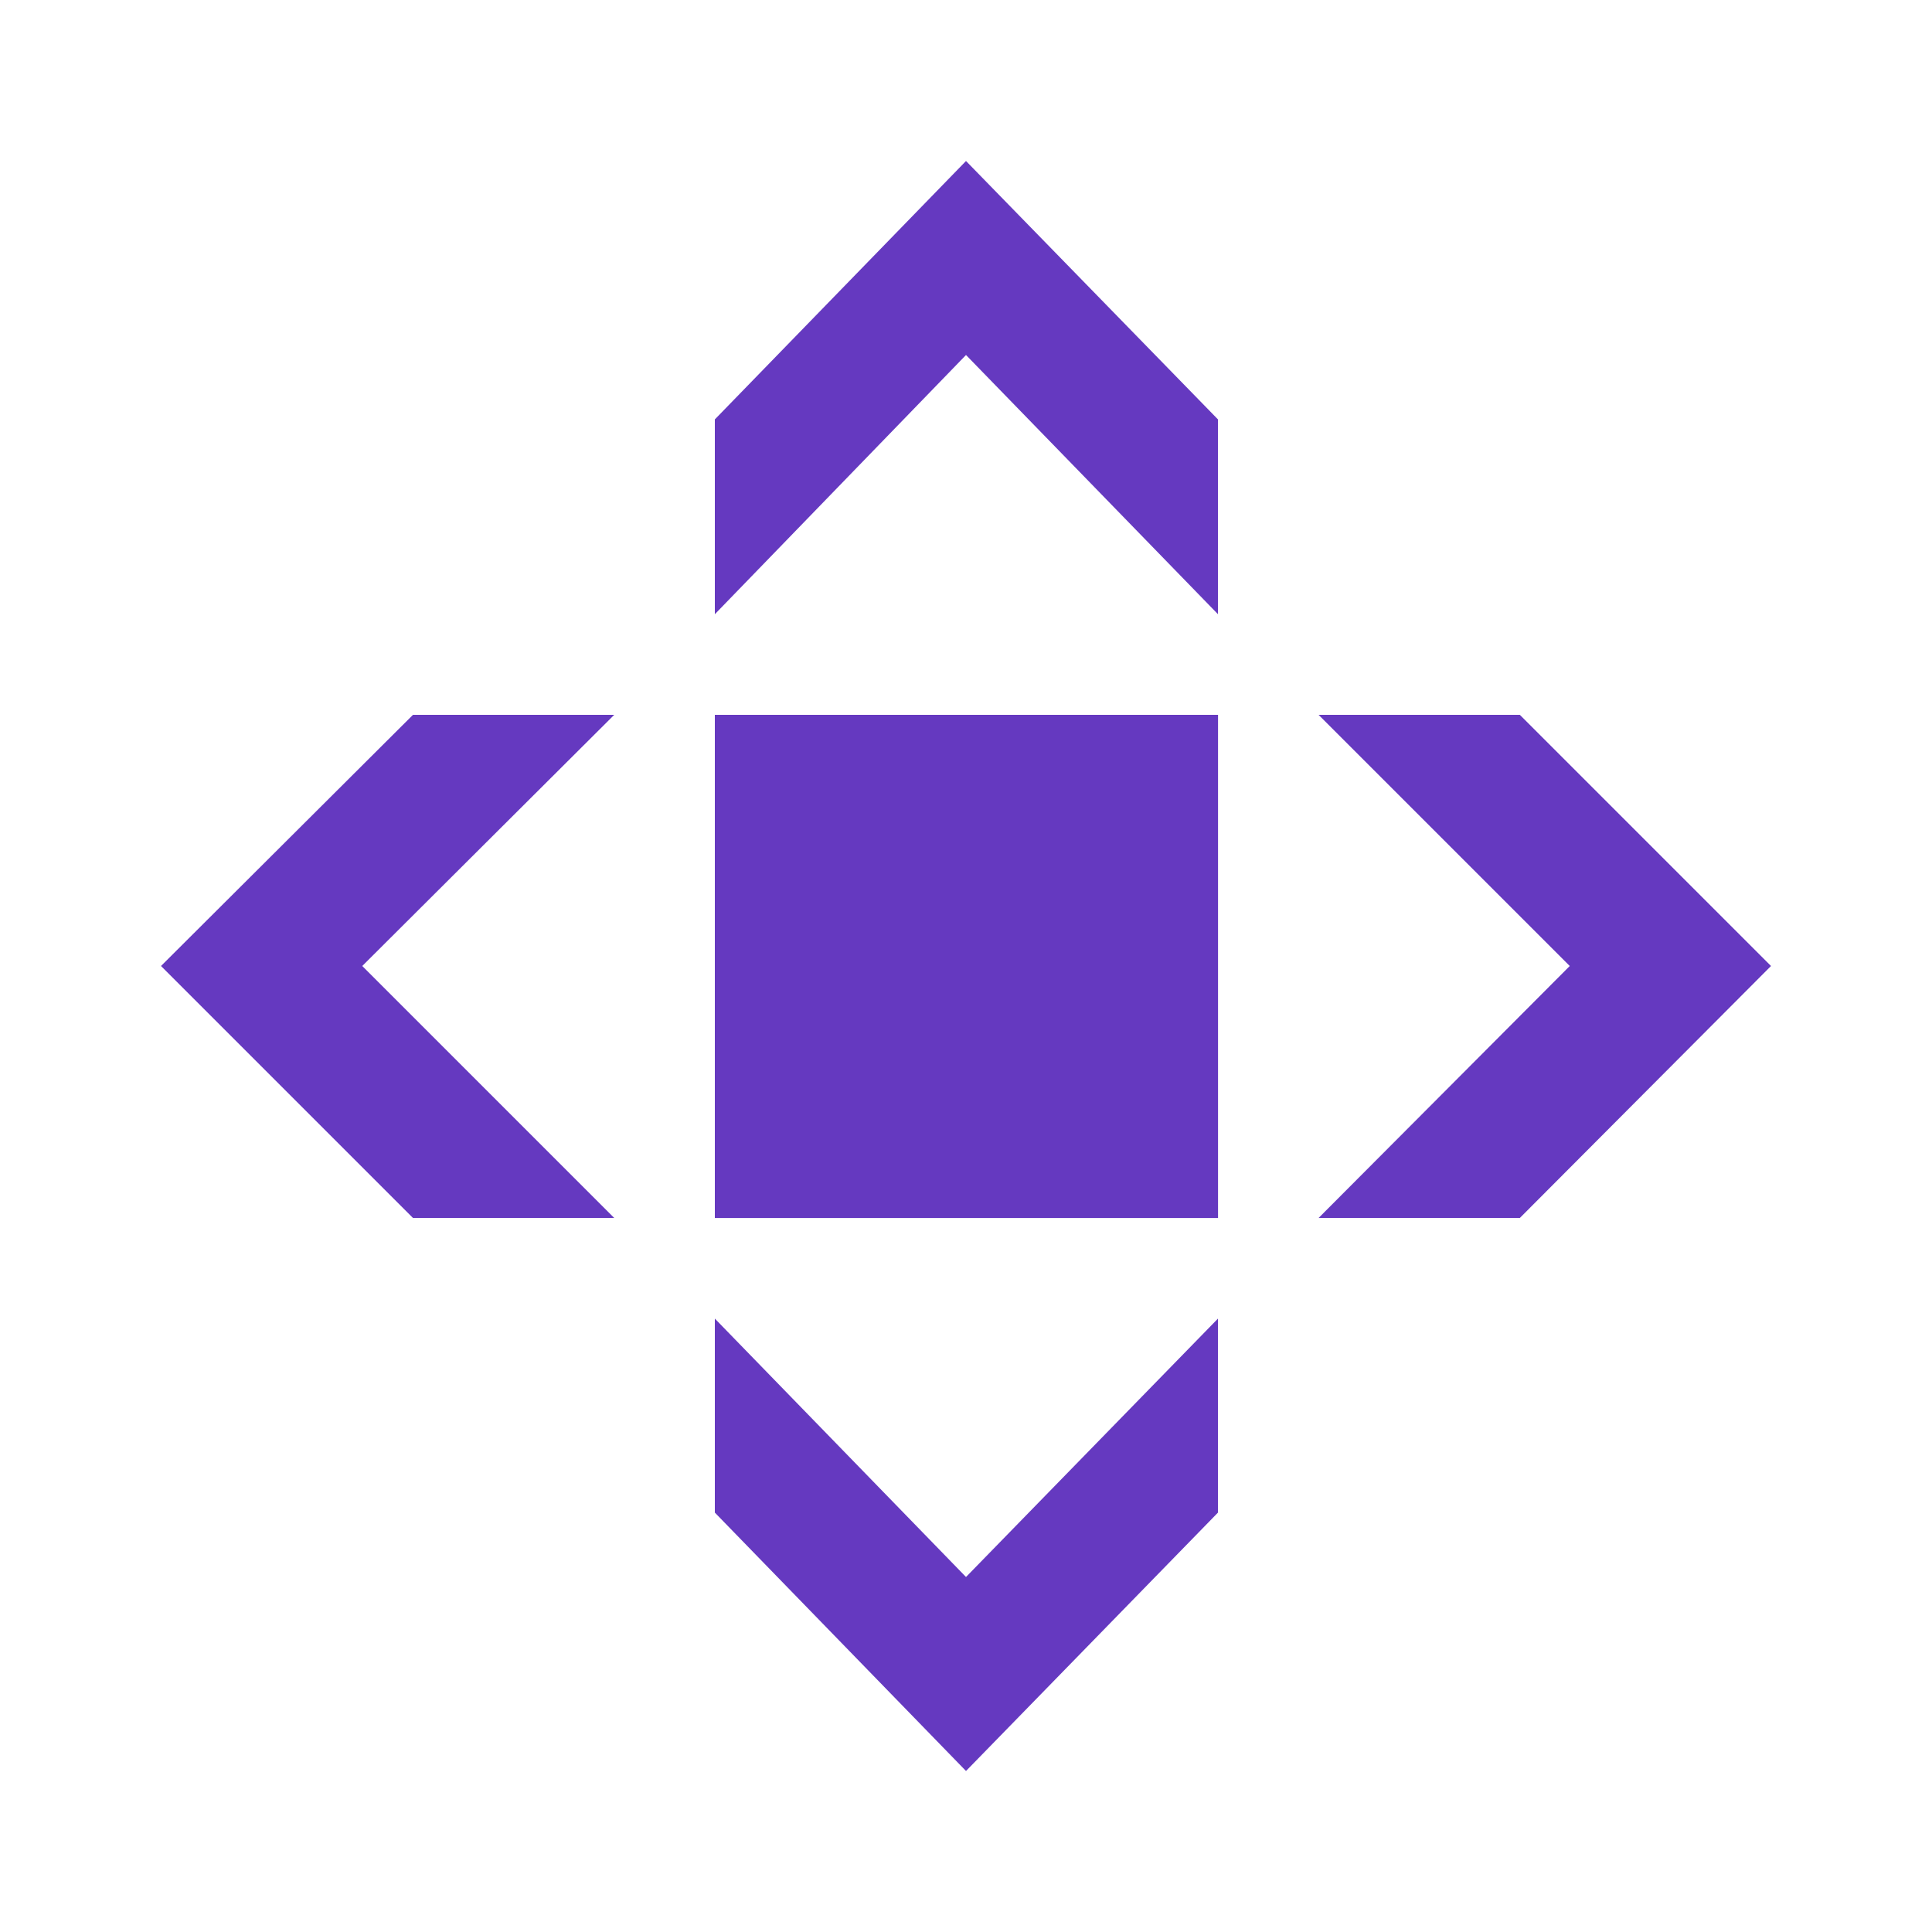
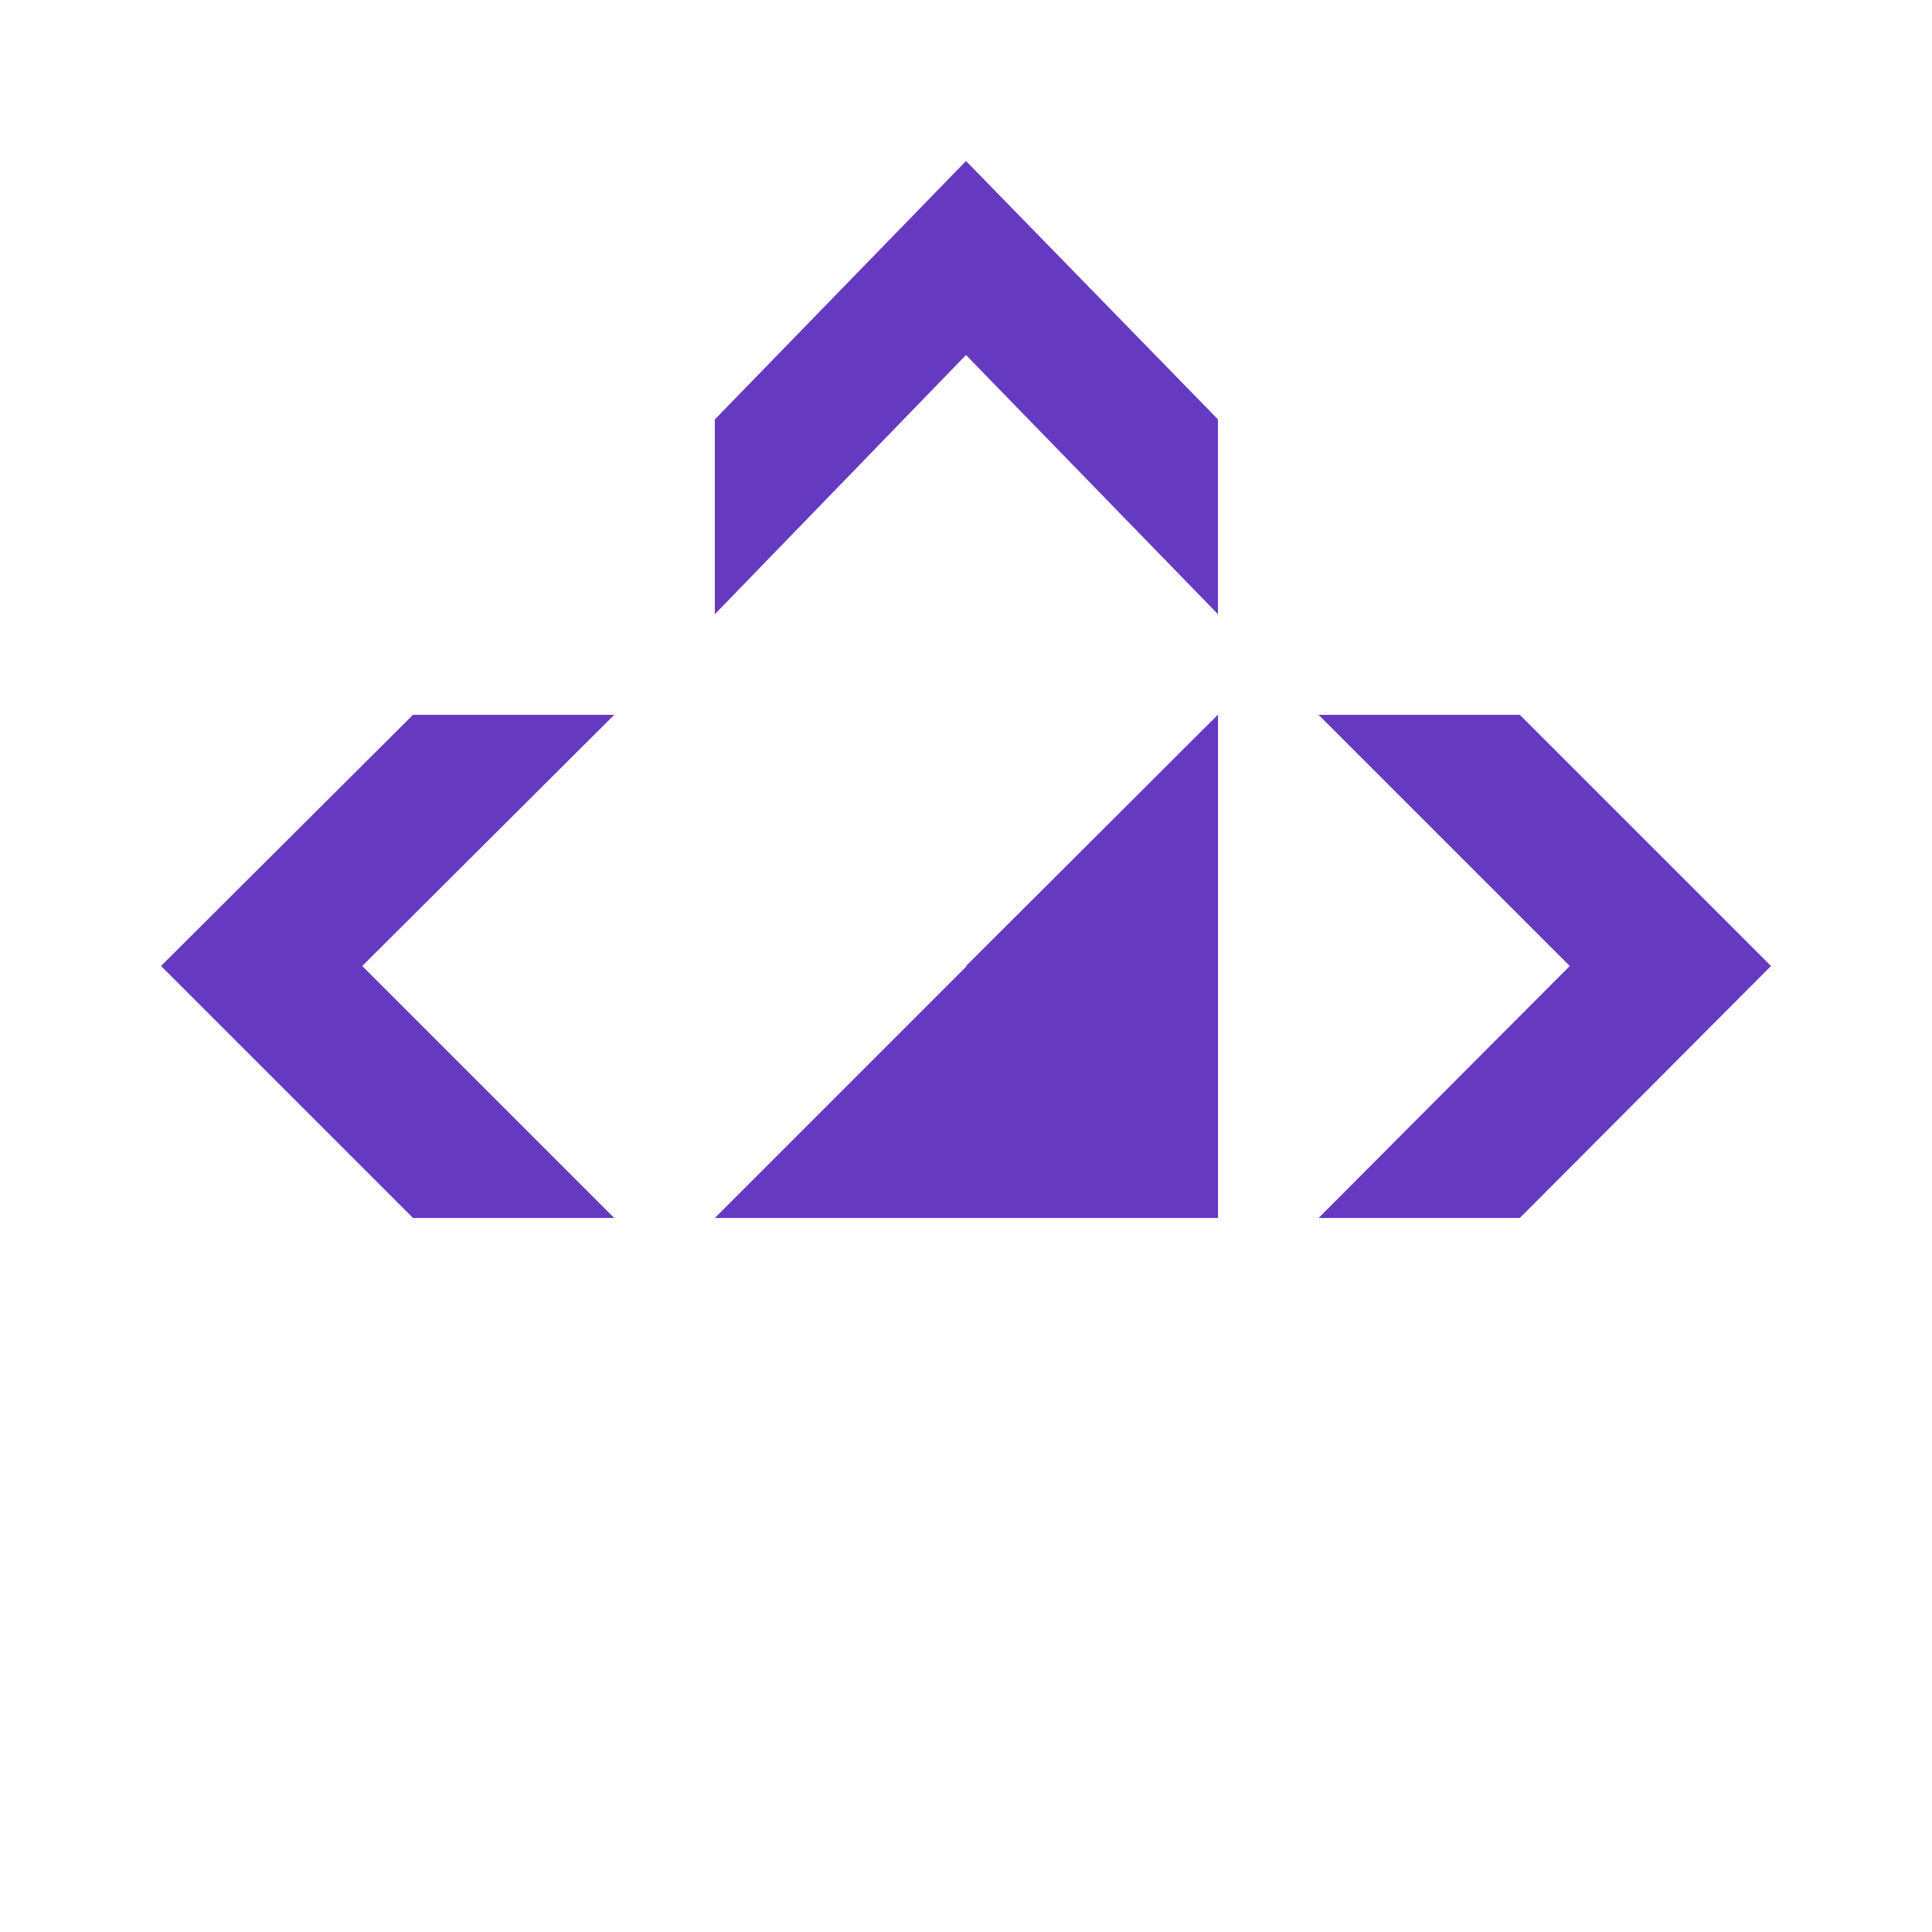
<svg xmlns="http://www.w3.org/2000/svg" width="64px" height="64px" viewBox="0 0 24 24" fill="#000000">
  <g id="SVGRepo_bgCarrier" stroke-width="0" />
  <g id="SVGRepo_tracerCarrier" stroke-linecap="round" stroke-linejoin="round" />
  <g id="SVGRepo_iconCarrier">
    <defs>
      <style>.cls-1{fill:none;}.cls-2{fill:#6539C0;}.cls-2,.cls-3,.cls-4{fill-rule:evenodd;}.cls-3{fill:#6539C0;}.cls-4{fill:#6539C0;}</style>
    </defs>
    <title>Icon_24px_CDN_Color</title>
    <g data-name="Product Icons">
      <rect class="cls-1" x="2" y="2" width="20" height="20" />
      <g>
        <polygon id="Fill-1" class="cls-2" points="12 2 12 4.41 15.13 7.63 15.13 5.21 12 2" />
        <polygon id="Fill-1-Copy-2" class="cls-2" points="19.5 12 16.38 15.13 18.88 15.13 22 12 19.5 12" />
        <polygon id="Fill-1-Copy-3" class="cls-2" points="4.5 12 7.63 15.13 5.13 15.13 2 12 4.5 12" />
-         <polygon id="Fill-1-Copy" class="cls-2" points="12 22 12 19.59 15.13 16.38 15.13 18.79 12 22" />
        <polygon id="Fill-2" class="cls-3" points="12 2 8.88 5.21 8.88 7.63 12 4.41 12 2" />
        <polygon id="Fill-2-Copy-2" class="cls-3" points="18.88 8.88 16.38 8.88 19.5 12 22 12 18.88 8.88" />
        <polygon id="Fill-2-Copy-3" class="cls-3" points="5.13 8.88 7.63 8.88 4.5 12 2 12 5.13 8.88" />
-         <polygon id="Fill-2-Copy" class="cls-3" points="12 22 8.88 18.79 8.88 16.38 12 19.59 12 22" />
-         <polygon id="Fill-9" class="cls-3" points="15.13 15.13 8.88 15.13 8.88 8.88 15.13 8.88 15.13 15.13" />
        <polygon id="Fill-10" class="cls-2" points="15.13 8.88 15.13 15.13 8.88 15.13 15.13 8.88" />
        <polygon class="cls-4" points="15.13 8.88 15.13 15.13 12 12 15.13 8.88" />
      </g>
    </g>
  </g>
</svg>